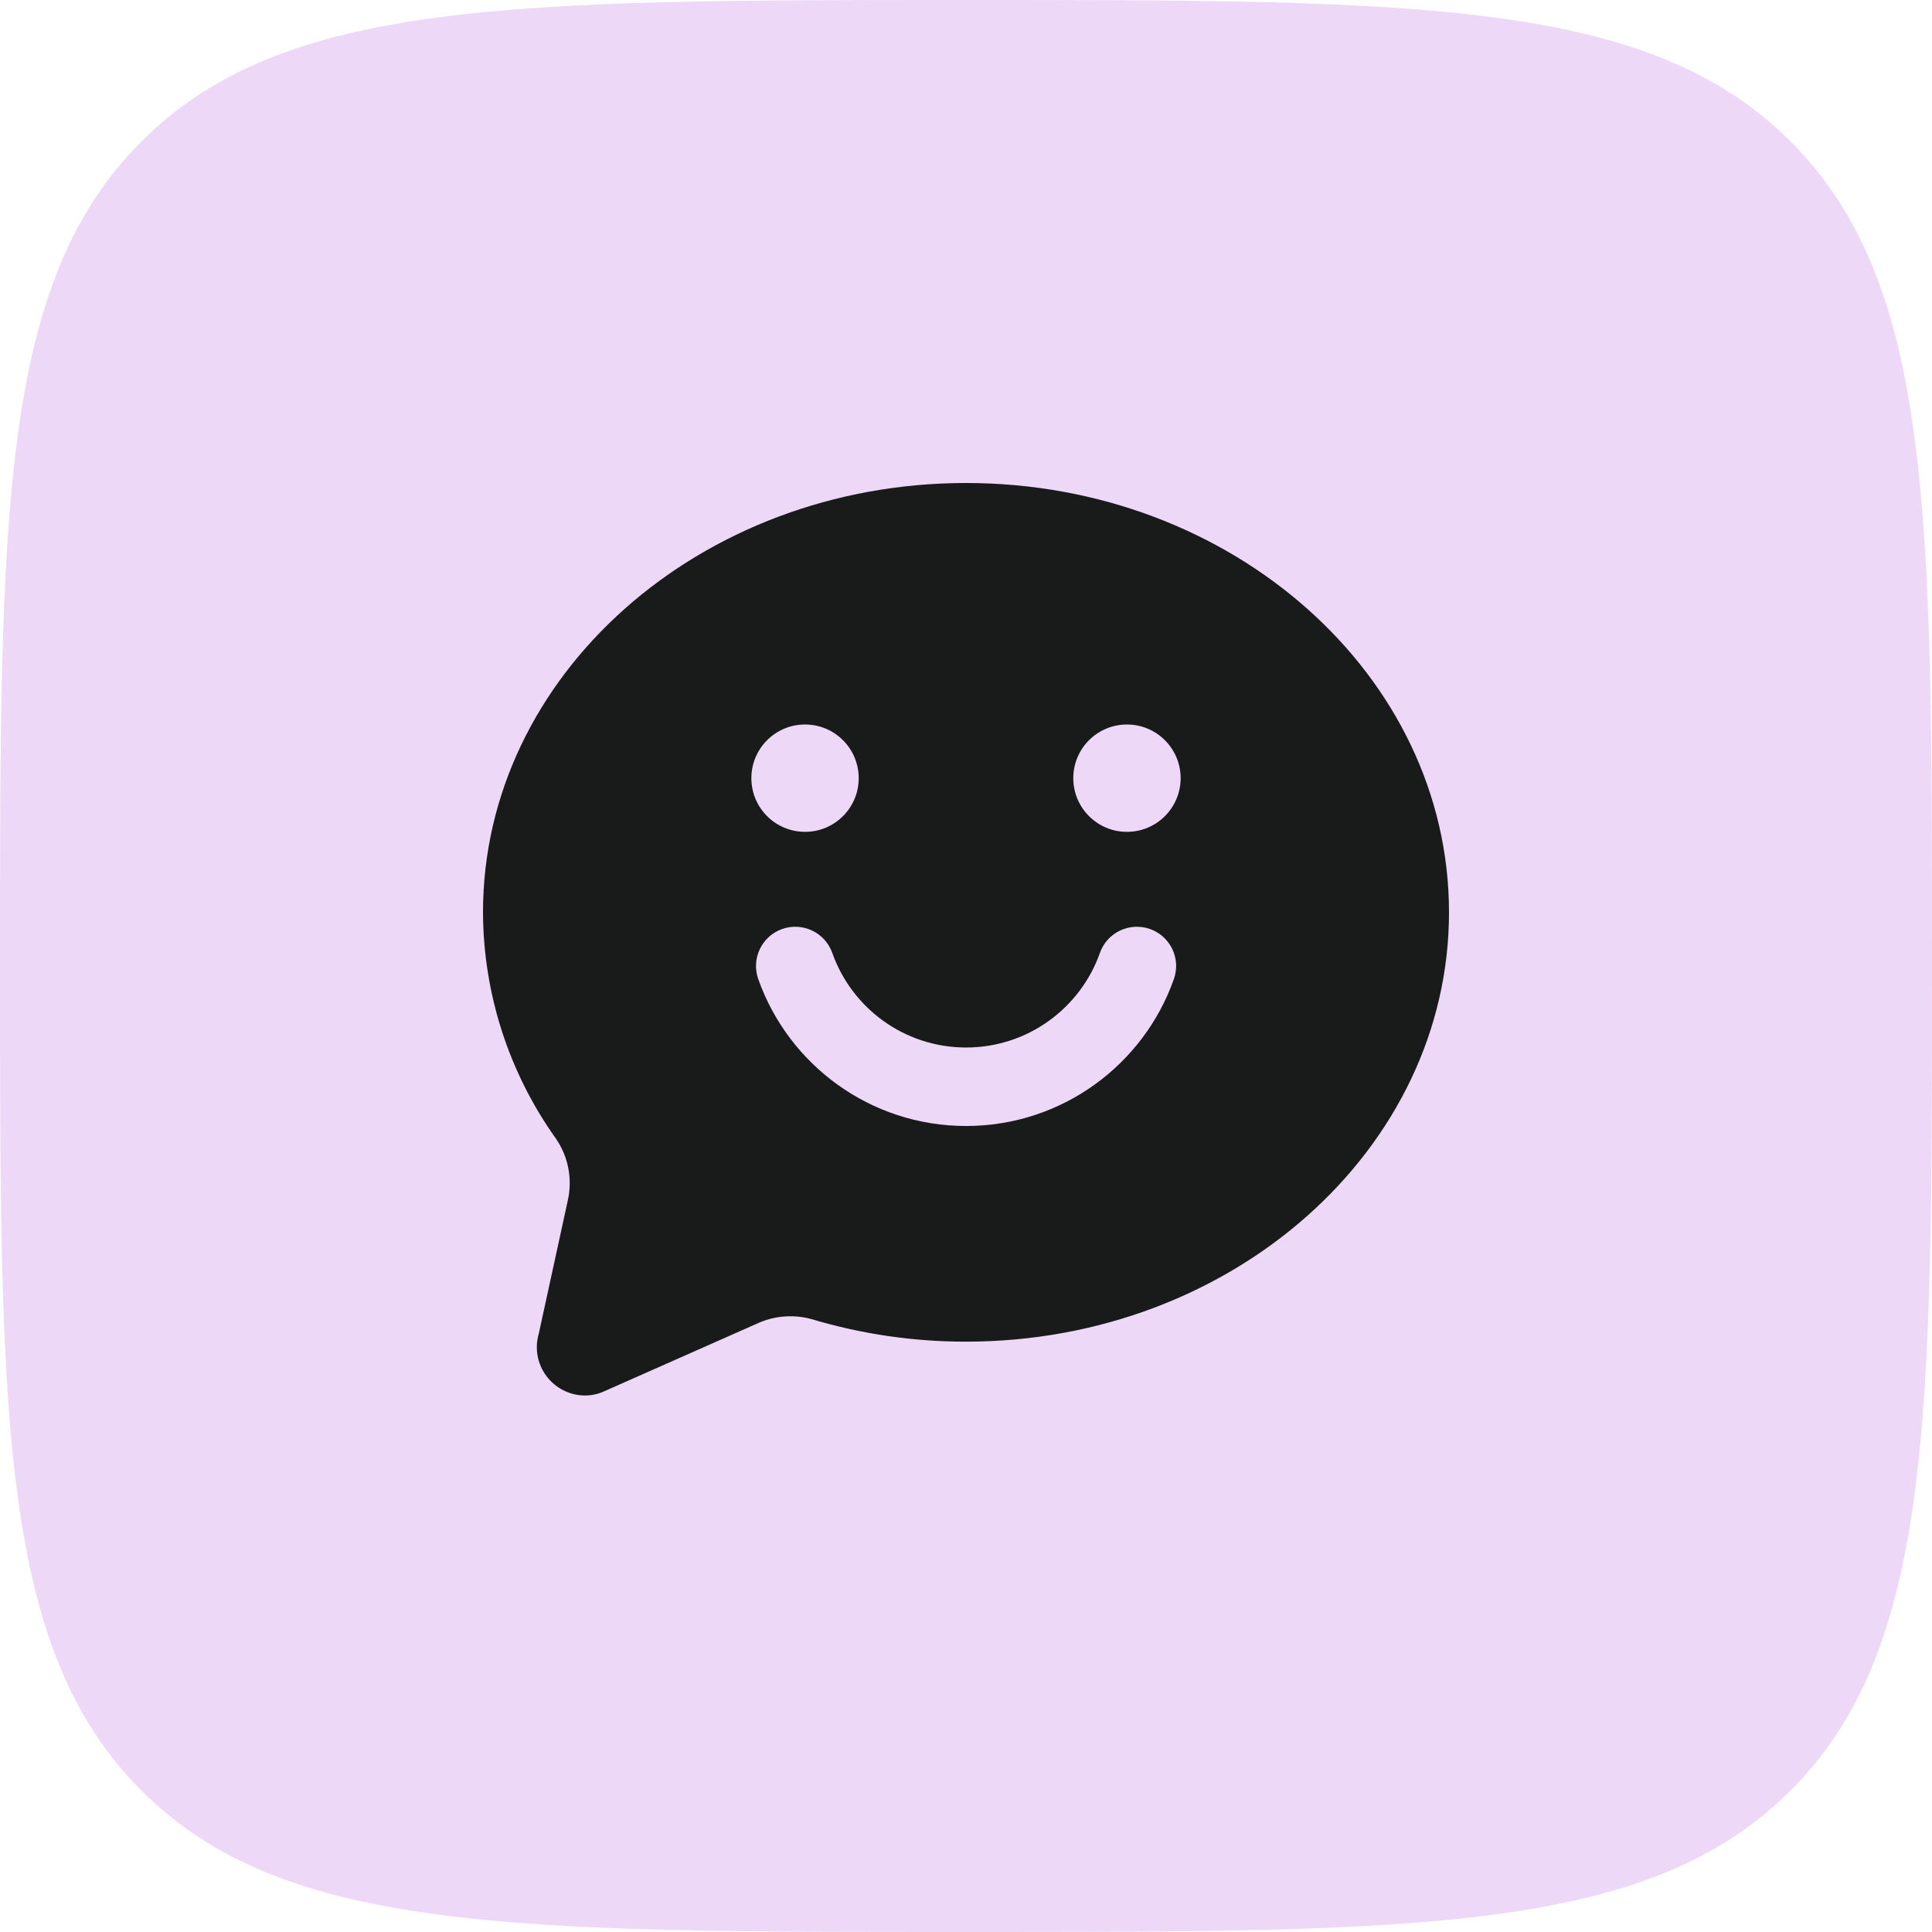
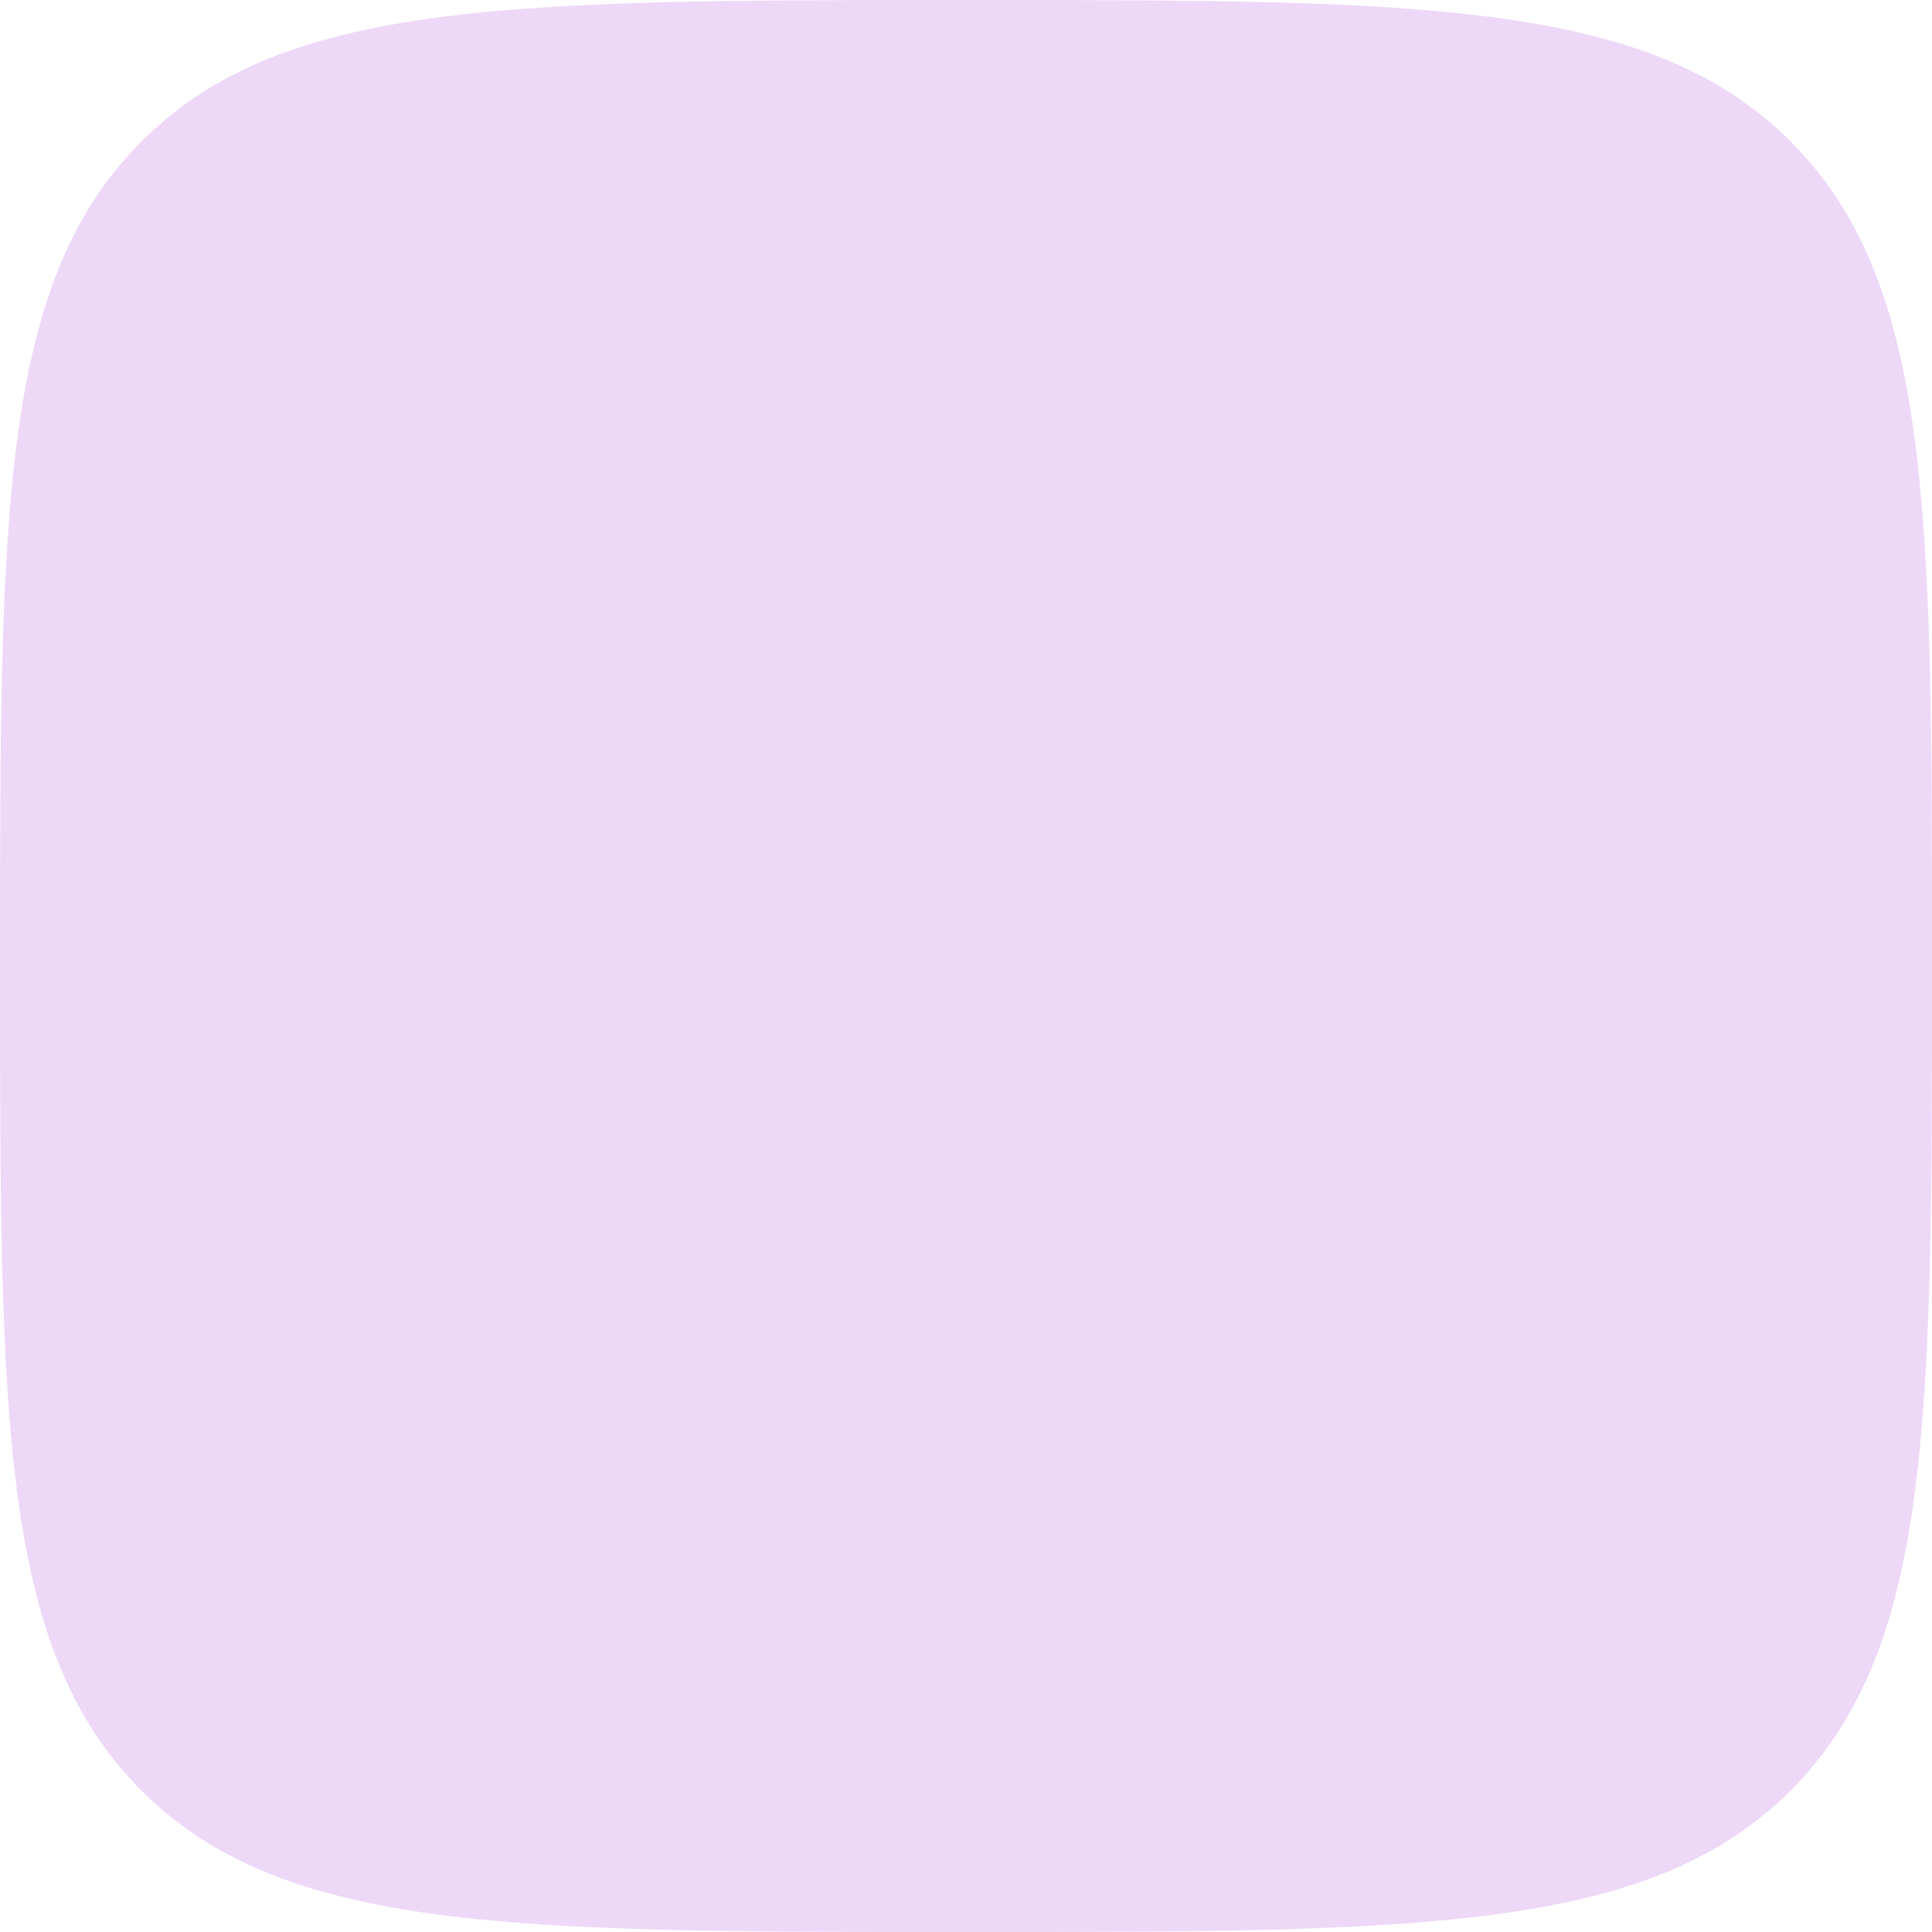
<svg xmlns="http://www.w3.org/2000/svg" width="32" height="32" viewBox="0 0 32 32" fill="none">
-   <path d="M0 16C0 8.458 0 4.686 2.343 2.343C4.686 0 8.458 0 16 0V0C23.543 0 27.314 0 29.657 2.343C32 4.686 32 8.458 32 16V16C32 23.543 32 27.314 29.657 29.657C27.314 32 23.543 32 16 32V32C8.458 32 4.686 32 2.343 29.657C0 27.314 0 23.543 0 16V16Z" fill="#EDD8F8" />
-   <path fill-rule="evenodd" clip-rule="evenodd" d="M8 15.111C8 11.19 11.588 8 16 8C20.412 8 24 11.19 24 15.111C24 19.032 20.412 22.222 16 22.222C15.133 22.223 14.27 22.097 13.439 21.848C13.137 21.766 12.815 21.793 12.532 21.926L10.017 23.04C9.913 23.089 9.801 23.114 9.686 23.114C9.435 23.112 9.2 22.992 9.05 22.791C8.9 22.59 8.853 22.33 8.924 22.089L9.405 19.881C9.484 19.527 9.413 19.156 9.207 18.858C8.427 17.764 8.005 16.455 8 15.111ZM14.223 12.889C14.223 12.398 13.825 12 13.334 12C12.843 12 12.445 12.398 12.445 12.889C12.445 13.38 12.843 13.778 13.334 13.778C13.825 13.778 14.223 13.38 14.223 12.889ZM18.666 13.778C18.175 13.778 17.777 13.38 17.777 12.889C17.777 12.398 18.175 12 18.666 12C19.157 12 19.555 12.398 19.555 12.889C19.555 13.38 19.157 13.778 18.666 13.778ZM13.785 15.783C13.665 15.445 13.294 15.268 12.955 15.387C12.617 15.507 12.439 15.878 12.559 16.217C13.06 17.633 14.411 18.65 16.001 18.65C17.591 18.65 18.943 17.633 19.443 16.217C19.563 15.878 19.386 15.507 19.047 15.387C18.709 15.268 18.337 15.445 18.218 15.783C17.895 16.697 17.023 17.35 16.001 17.35C14.979 17.35 14.108 16.697 13.785 15.783Z" fill="#191B1B" />
+   <path d="M0 16C0 8.458 0 4.686 2.343 2.343C4.686 0 8.458 0 16 0V0C23.543 0 27.314 0 29.657 2.343C32 4.686 32 8.458 32 16V16C32 23.543 32 27.314 29.657 29.657C27.314 32 23.543 32 16 32V32C8.458 32 4.686 32 2.343 29.657C0 27.314 0 23.543 0 16V16" fill="#EDD8F8" />
</svg>